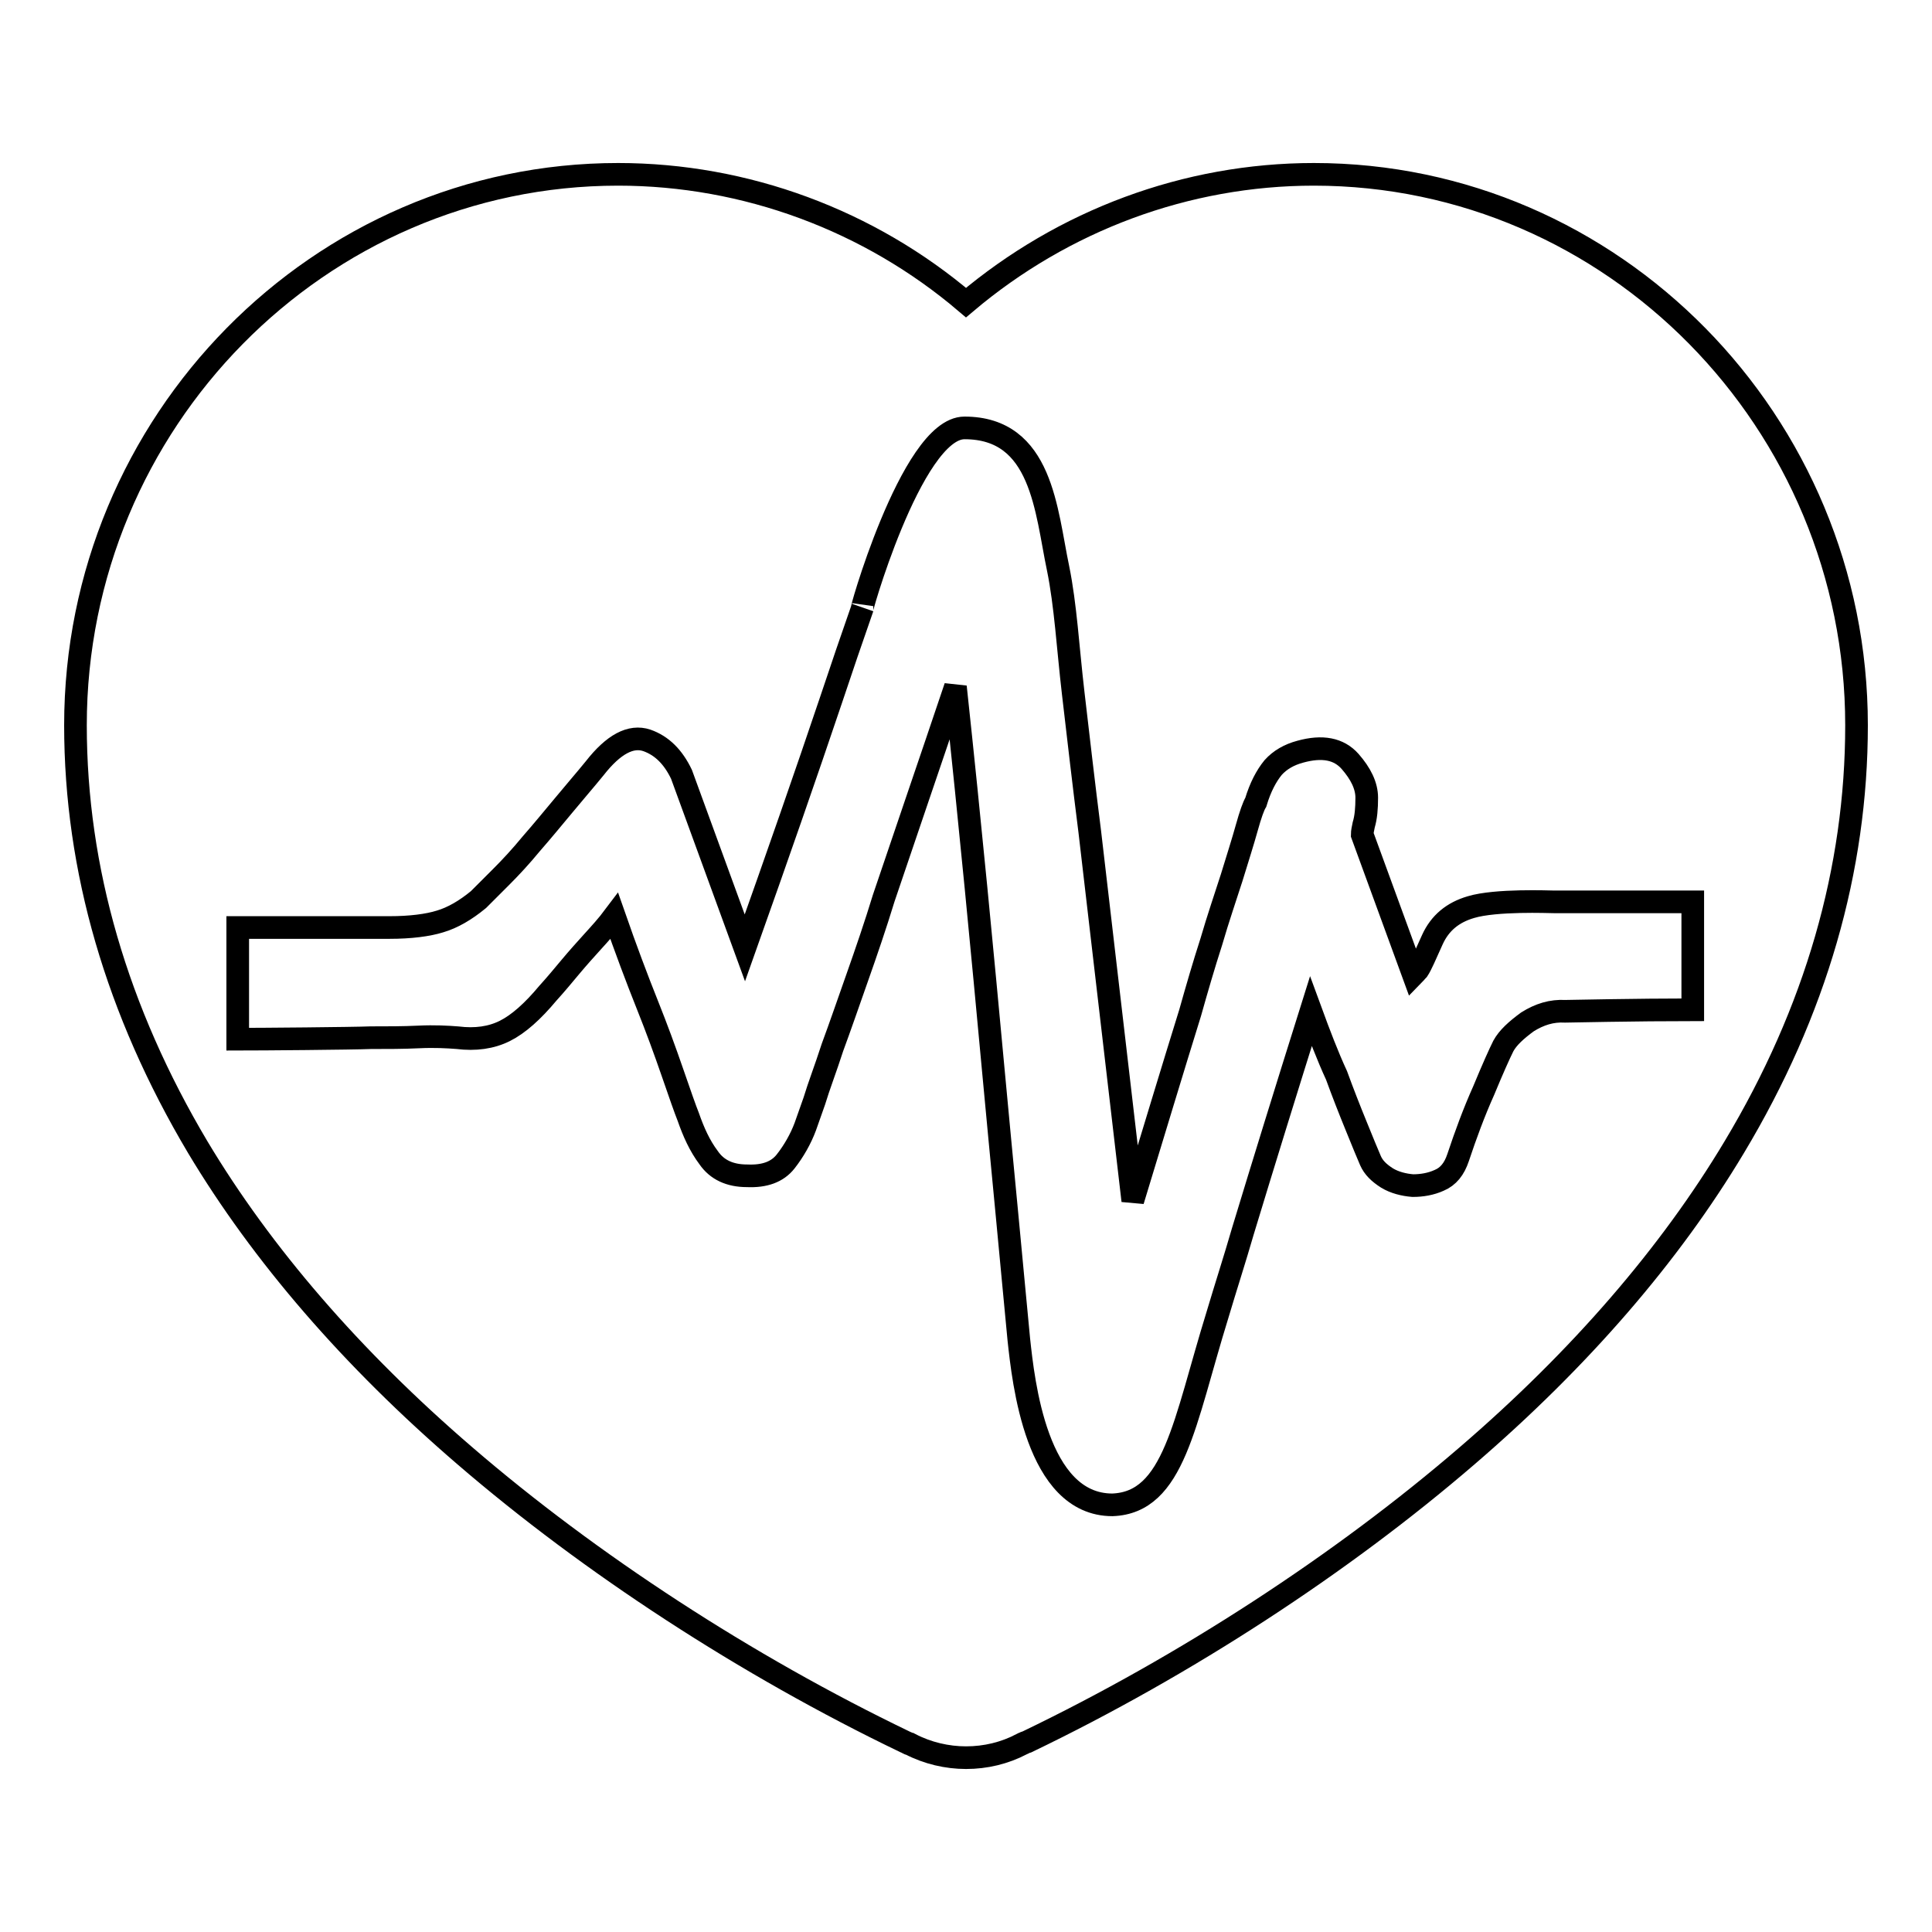
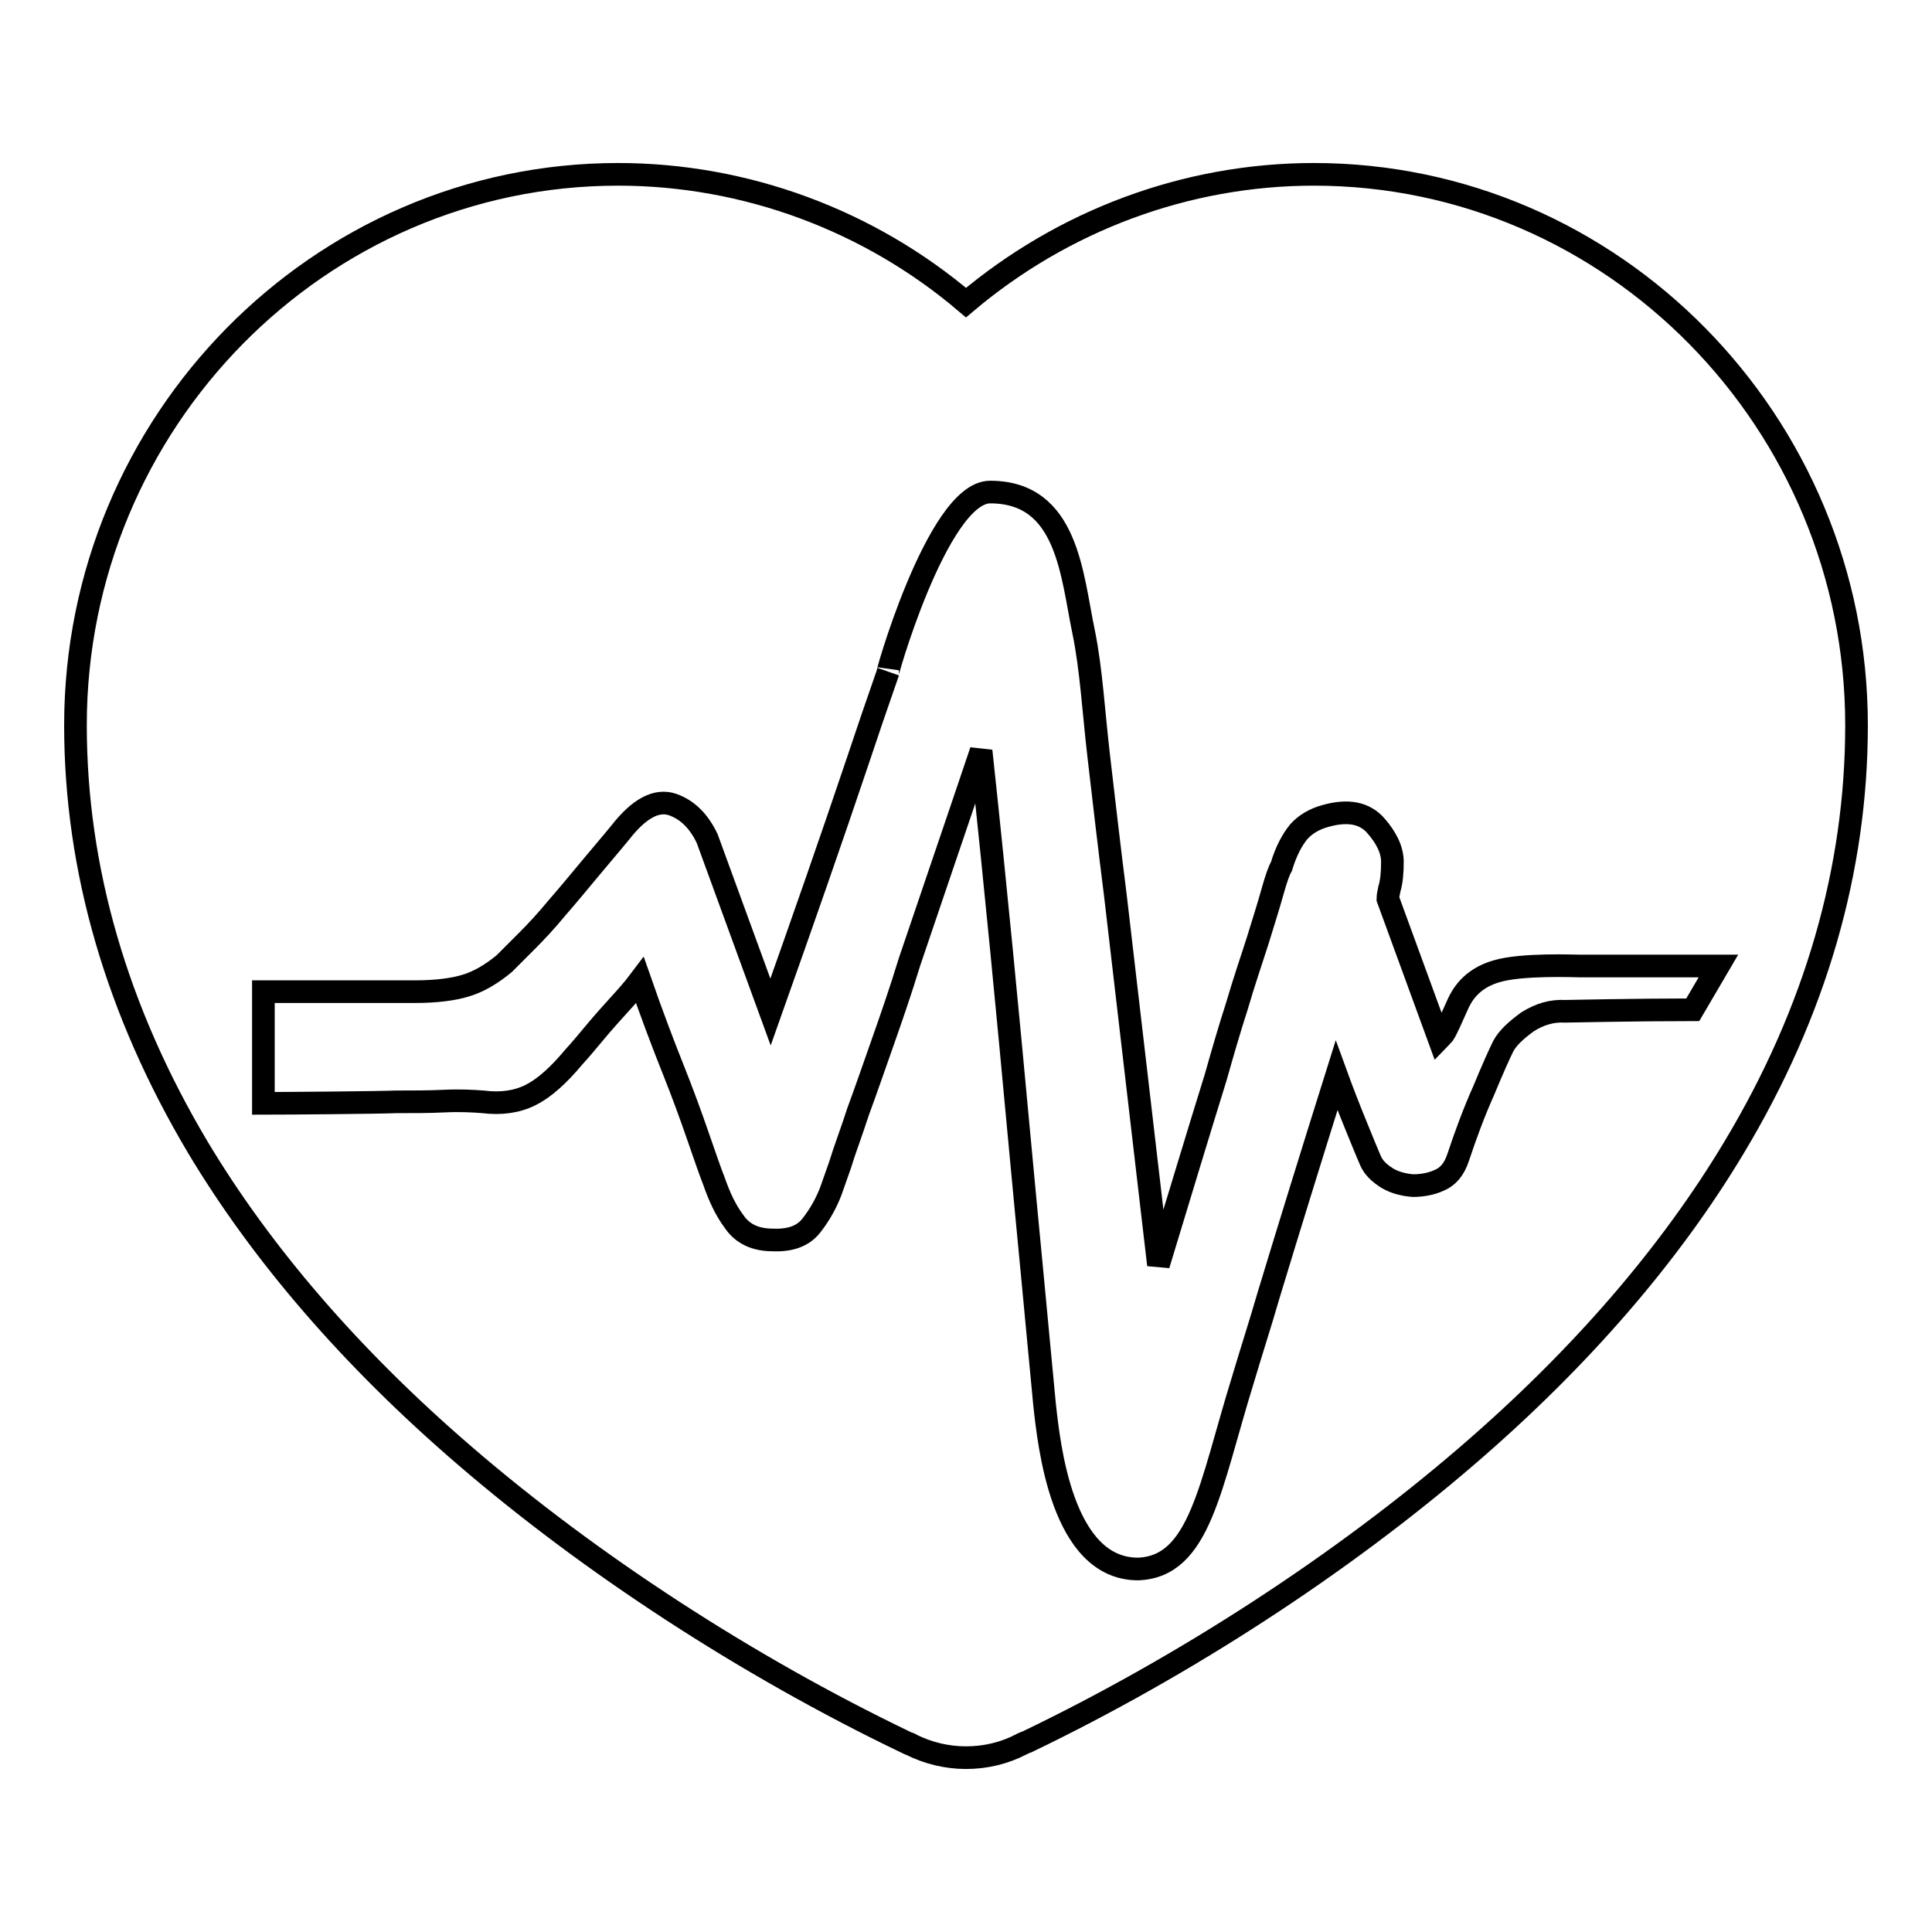
<svg xmlns="http://www.w3.org/2000/svg" version="1.1" x="0px" y="0px" viewBox="0 0 256 256" enable-background="new 0 0 256 256" xml:space="preserve">
  <g>
    <g>
-       <path stroke-width="3" fill-opacity="0" stroke="#000000" d="M174.1,23.1c-16.9,0-33.2,6.1-46.1,17c-12.8-10.9-29.2-17-46.1-17c-39.6,0-71.9,32.8-71.9,73c0,19.1,5.5,37.9,16.2,55.9c8.5,14.2,20.4,28,35.4,40.9c16.6,14.3,37.3,27.8,58.3,37.9c0.3,0.1,0.5,0.3,0.7,0.3c2.3,1.2,4.9,1.8,7.4,1.8c2.6,0,5.1-0.6,7.4-1.8c0.1,0,0.3-0.2,0.7-0.3c21-10.1,41.7-23.6,58.3-37.9c15-12.9,26.9-26.7,35.4-40.9c10.8-18,16.2-36.8,16.2-55.9C246,55.9,213.7,23.1,174.1,23.1z M224.3,133.8c-7.2,0-16.9,0.2-16.9,0.2c-1.8-0.1-3.4,0.4-5,1.4c-1.5,1.1-2.6,2.1-3.2,3.2c-0.5,1-1.4,3-2.6,5.9c-1.3,2.9-2.4,5.9-3.4,8.9c-0.5,1.5-1.3,2.5-2.5,3c-1.1,0.5-2.3,0.7-3.5,0.7c-1.2-0.1-2.4-0.4-3.4-1c-1.1-0.7-1.8-1.4-2.2-2.3c-0.4-0.9-1-2.4-1.9-4.6c-0.9-2.2-1.8-4.5-2.6-6.7c-1.2-2.6-2.3-5.5-3.4-8.5c-3.3,10.5-6.3,20.2-9,29.1c-1.1,3.8-2.3,7.5-3.4,11.2c-4.4,14.2-5.7,24.8-13.9,25.1c-10.1,0-11.8-16.4-12.4-21.9c-0.5-5.1-1-10.7-1.6-16.9c-0.6-6.2-1.2-12.6-1.8-19c-1.4-15.1-3-32-5-50.6c-3.5,10.4-6.7,19.7-9.5,28c-1.1,3.6-2.3,7.1-3.5,10.5c-1.2,3.4-2.3,6.6-3.3,9.3c-0.9,2.8-1.8,5.1-2.4,7.1l-1.2,3.4c-0.6,1.6-1.5,3.2-2.6,4.6c-1.1,1.4-2.8,2-5.1,1.9c-2.3,0-4-0.8-5.1-2.4c-1.2-1.6-2-3.4-2.7-5.4c-0.4-1-1.1-3-2.1-5.9c-1-2.9-2.1-5.9-3.3-8.9c-1.4-3.5-2.9-7.5-4.4-11.8c-0.9,1.2-1.9,2.3-2.9,3.4c-0.9,1-1.9,2.1-2.9,3.3c-1,1.2-2,2.4-3,3.5c-2,2.4-3.9,4.1-5.7,5c-1.8,0.9-3.9,1.2-6.3,0.9c-1.3-0.1-3-0.2-5.1-0.1c-2.1,0.1-4.2,0.1-6.4,0.1c-2.4,0.1-14.7,0.2-17.6,0.2v-14.8h20.1c2.8,0,5.1-0.3,6.7-0.8c1.7-0.5,3.4-1.5,5.1-2.9l3-3c1.3-1.3,2.6-2.7,4-4.4c1.4-1.6,2.8-3.3,4.3-5.1c1.4-1.7,2.8-3.3,4.1-4.9c2.5-3.2,4.8-4.4,6.9-3.7c2,0.7,3.5,2.2,4.6,4.5l8.4,23c4.3-12.1,8.1-23,11.4-32.8c1.4-4.2,2.8-8.3,4.2-12.3c-0.8,2.3,6.4-23.8,13.5-23.8c10.3,0,10.8,11,12.4,18.6c1,4.9,1.3,10.5,2,16.5c0.7,6,1.4,12.1,2.2,18.4c1.7,14.6,3.6,30.9,5.7,48.9c2.8-9.2,5.3-17.5,7.6-24.9c0.9-3.2,1.8-6.3,2.8-9.4c0.9-3.1,1.9-6,2.7-8.5c0.8-2.6,1.5-4.8,2-6.6c0.5-1.8,0.9-2.9,1.2-3.4c0.6-2,1.4-3.5,2.3-4.6c0.9-1,2.1-1.7,3.6-2.1c2.9-0.8,5.1-0.4,6.6,1.3c1.4,1.6,2.2,3.2,2.2,4.8c0,1.4-0.1,2.6-0.4,3.6c-0.1,0.5-0.2,0.9-0.2,1.3l6.8,18.6c0.1-0.1,0.3-0.4,0.6-0.7c0.4-0.6,1-2,1.9-4c1-2.2,2.7-3.6,5.1-4.3c3.3-1,10.4-0.7,11-0.7h18.4L224.3,133.8L224.3,133.8L224.3,133.8z" />
+       <path stroke-width="3" fill-opacity="0" stroke="#000000" d="M174.1,23.1c-16.9,0-33.2,6.1-46.1,17c-12.8-10.9-29.2-17-46.1-17c-39.6,0-71.9,32.8-71.9,73c0,19.1,5.5,37.9,16.2,55.9c8.5,14.2,20.4,28,35.4,40.9c16.6,14.3,37.3,27.8,58.3,37.9c0.3,0.1,0.5,0.3,0.7,0.3c2.3,1.2,4.9,1.8,7.4,1.8c2.6,0,5.1-0.6,7.4-1.8c0.1,0,0.3-0.2,0.7-0.3c21-10.1,41.7-23.6,58.3-37.9c15-12.9,26.9-26.7,35.4-40.9c10.8-18,16.2-36.8,16.2-55.9C246,55.9,213.7,23.1,174.1,23.1z M224.3,133.8c-7.2,0-16.9,0.2-16.9,0.2c-1.8-0.1-3.4,0.4-5,1.4c-1.5,1.1-2.6,2.1-3.2,3.2c-0.5,1-1.4,3-2.6,5.9c-1.3,2.9-2.4,5.9-3.4,8.9c-0.5,1.5-1.3,2.5-2.5,3c-1.1,0.5-2.3,0.7-3.5,0.7c-1.2-0.1-2.4-0.4-3.4-1c-1.1-0.7-1.8-1.4-2.2-2.3c-0.4-0.9-1-2.4-1.9-4.6c-0.9-2.2-1.8-4.5-2.6-6.7c-3.3,10.5-6.3,20.2-9,29.1c-1.1,3.8-2.3,7.5-3.4,11.2c-4.4,14.2-5.7,24.8-13.9,25.1c-10.1,0-11.8-16.4-12.4-21.9c-0.5-5.1-1-10.7-1.6-16.9c-0.6-6.2-1.2-12.6-1.8-19c-1.4-15.1-3-32-5-50.6c-3.5,10.4-6.7,19.7-9.5,28c-1.1,3.6-2.3,7.1-3.5,10.5c-1.2,3.4-2.3,6.6-3.3,9.3c-0.9,2.8-1.8,5.1-2.4,7.1l-1.2,3.4c-0.6,1.6-1.5,3.2-2.6,4.6c-1.1,1.4-2.8,2-5.1,1.9c-2.3,0-4-0.8-5.1-2.4c-1.2-1.6-2-3.4-2.7-5.4c-0.4-1-1.1-3-2.1-5.9c-1-2.9-2.1-5.9-3.3-8.9c-1.4-3.5-2.9-7.5-4.4-11.8c-0.9,1.2-1.9,2.3-2.9,3.4c-0.9,1-1.9,2.1-2.9,3.3c-1,1.2-2,2.4-3,3.5c-2,2.4-3.9,4.1-5.7,5c-1.8,0.9-3.9,1.2-6.3,0.9c-1.3-0.1-3-0.2-5.1-0.1c-2.1,0.1-4.2,0.1-6.4,0.1c-2.4,0.1-14.7,0.2-17.6,0.2v-14.8h20.1c2.8,0,5.1-0.3,6.7-0.8c1.7-0.5,3.4-1.5,5.1-2.9l3-3c1.3-1.3,2.6-2.7,4-4.4c1.4-1.6,2.8-3.3,4.3-5.1c1.4-1.7,2.8-3.3,4.1-4.9c2.5-3.2,4.8-4.4,6.9-3.7c2,0.7,3.5,2.2,4.6,4.5l8.4,23c4.3-12.1,8.1-23,11.4-32.8c1.4-4.2,2.8-8.3,4.2-12.3c-0.8,2.3,6.4-23.8,13.5-23.8c10.3,0,10.8,11,12.4,18.6c1,4.9,1.3,10.5,2,16.5c0.7,6,1.4,12.1,2.2,18.4c1.7,14.6,3.6,30.9,5.7,48.9c2.8-9.2,5.3-17.5,7.6-24.9c0.9-3.2,1.8-6.3,2.8-9.4c0.9-3.1,1.9-6,2.7-8.5c0.8-2.6,1.5-4.8,2-6.6c0.5-1.8,0.9-2.9,1.2-3.4c0.6-2,1.4-3.5,2.3-4.6c0.9-1,2.1-1.7,3.6-2.1c2.9-0.8,5.1-0.4,6.6,1.3c1.4,1.6,2.2,3.2,2.2,4.8c0,1.4-0.1,2.6-0.4,3.6c-0.1,0.5-0.2,0.9-0.2,1.3l6.8,18.6c0.1-0.1,0.3-0.4,0.6-0.7c0.4-0.6,1-2,1.9-4c1-2.2,2.7-3.6,5.1-4.3c3.3-1,10.4-0.7,11-0.7h18.4L224.3,133.8L224.3,133.8L224.3,133.8z" />
    </g>
  </g>
</svg>